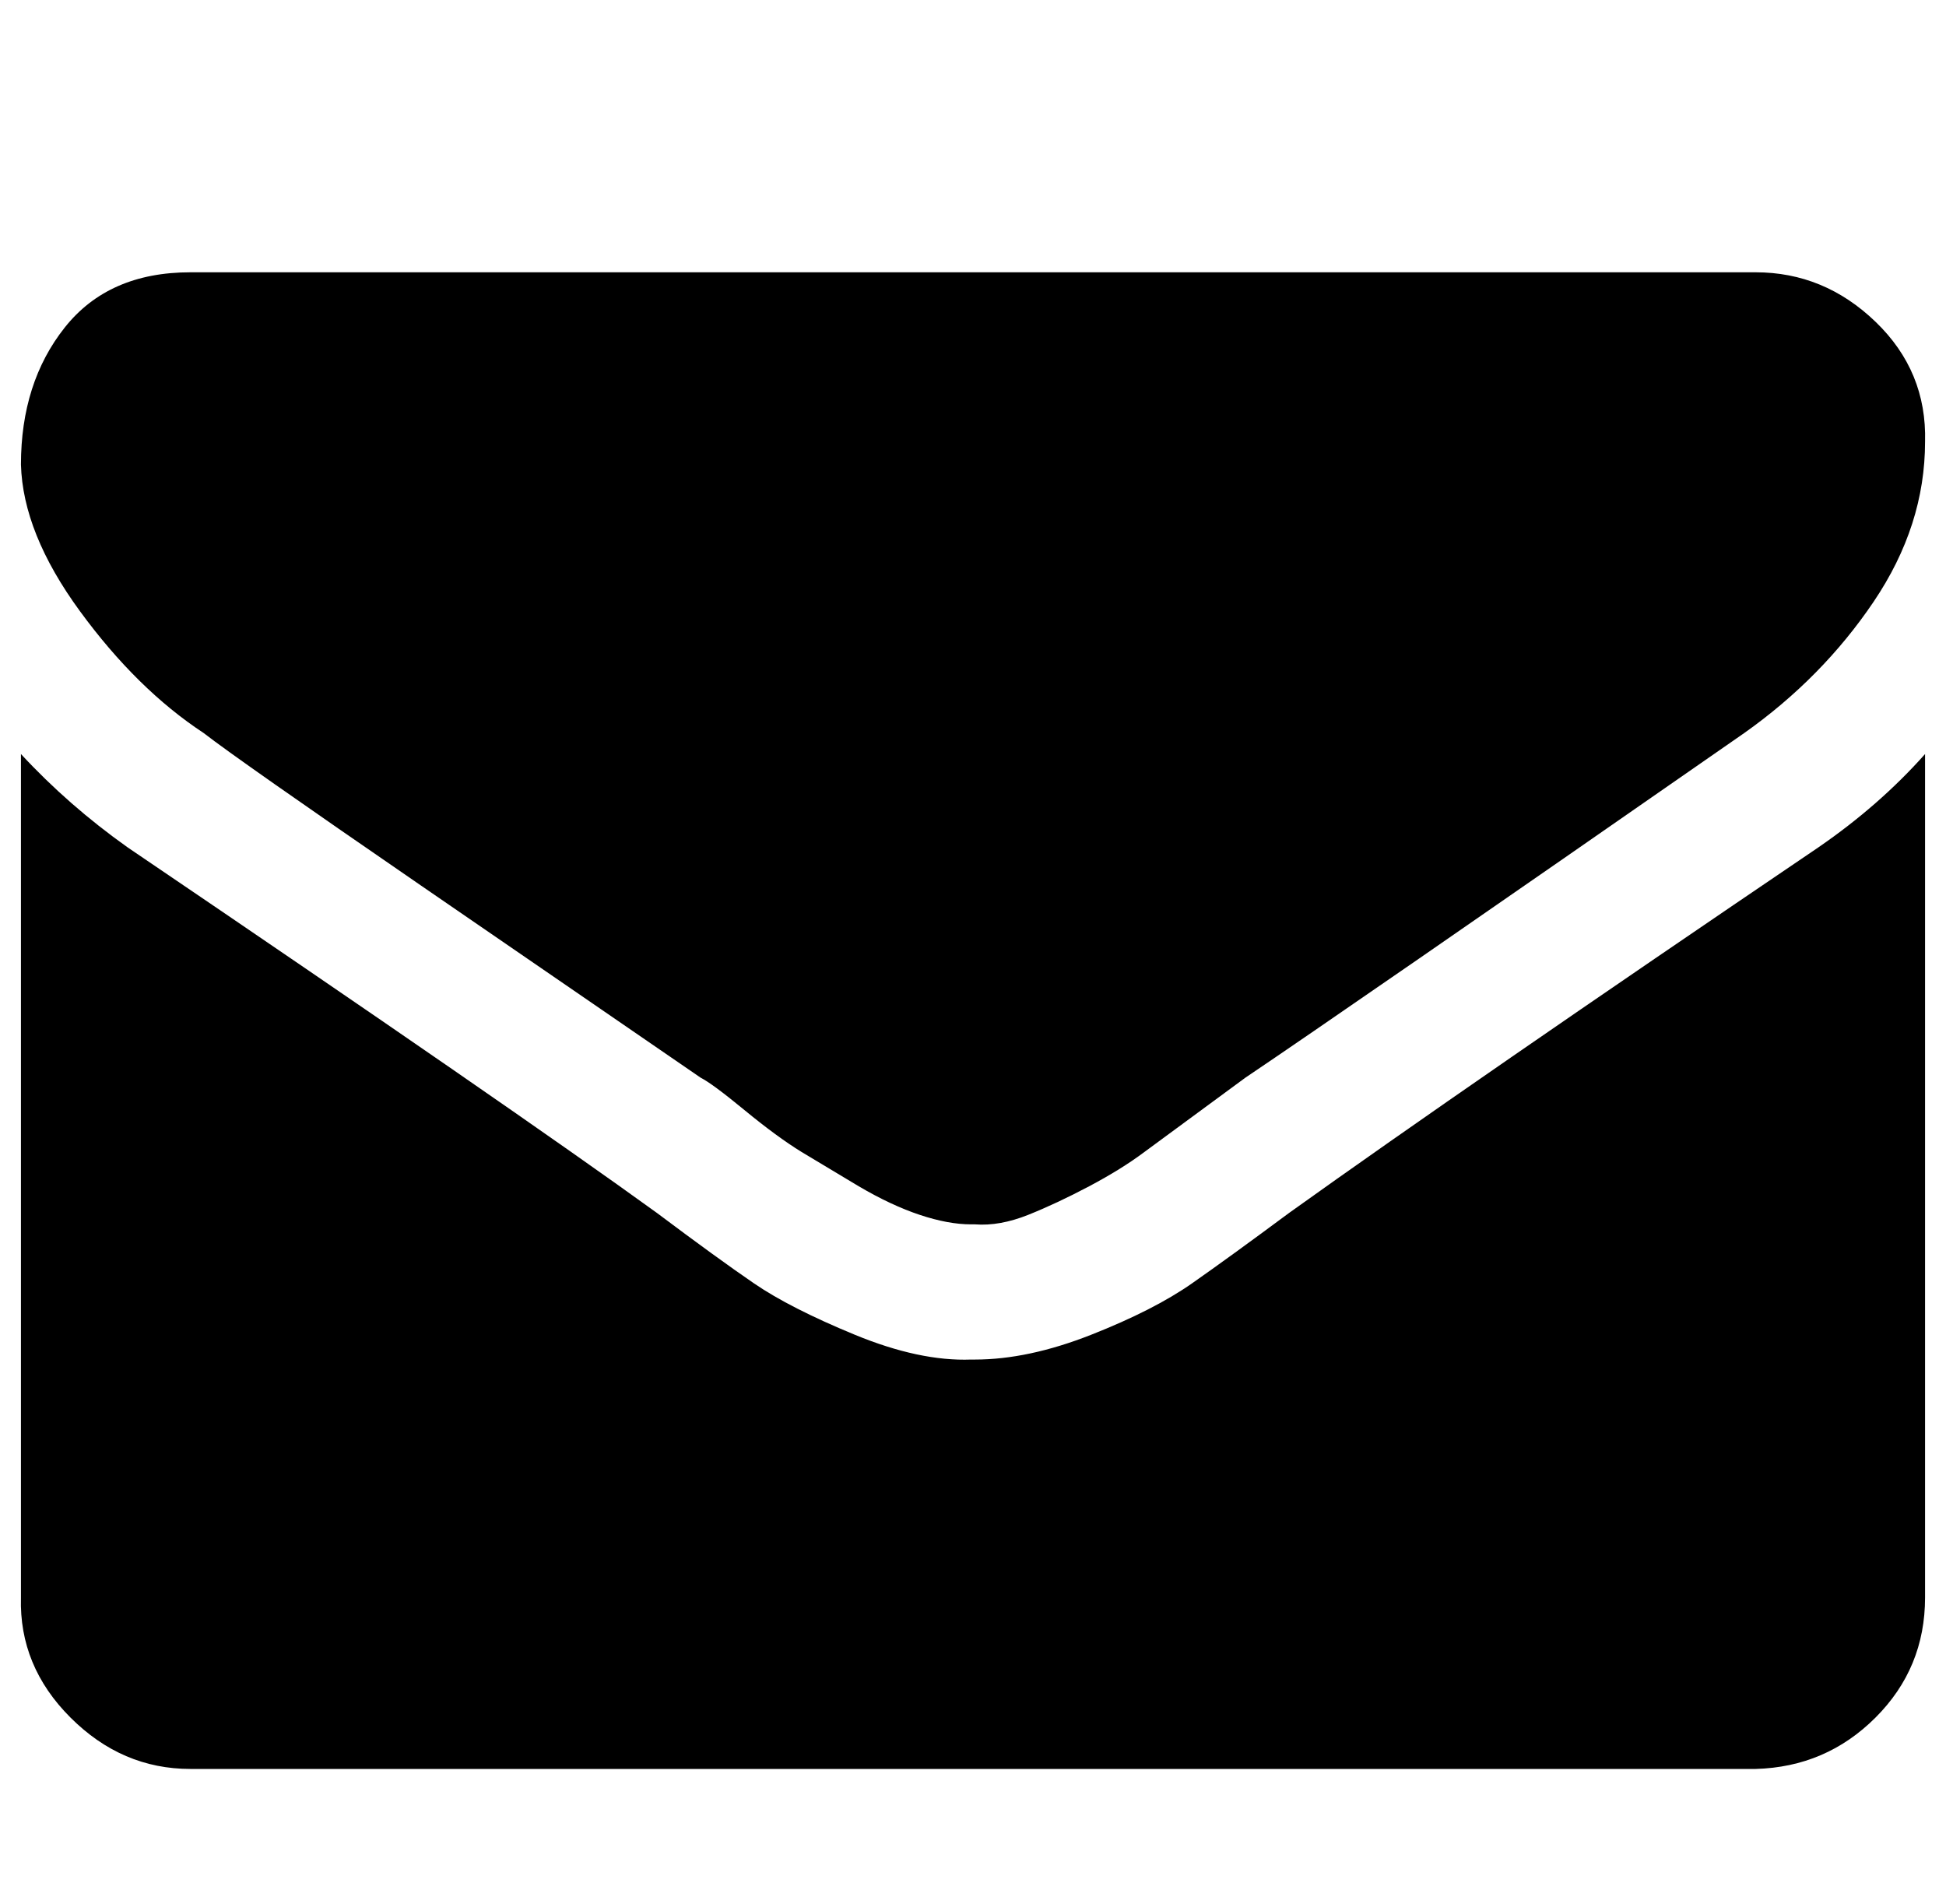
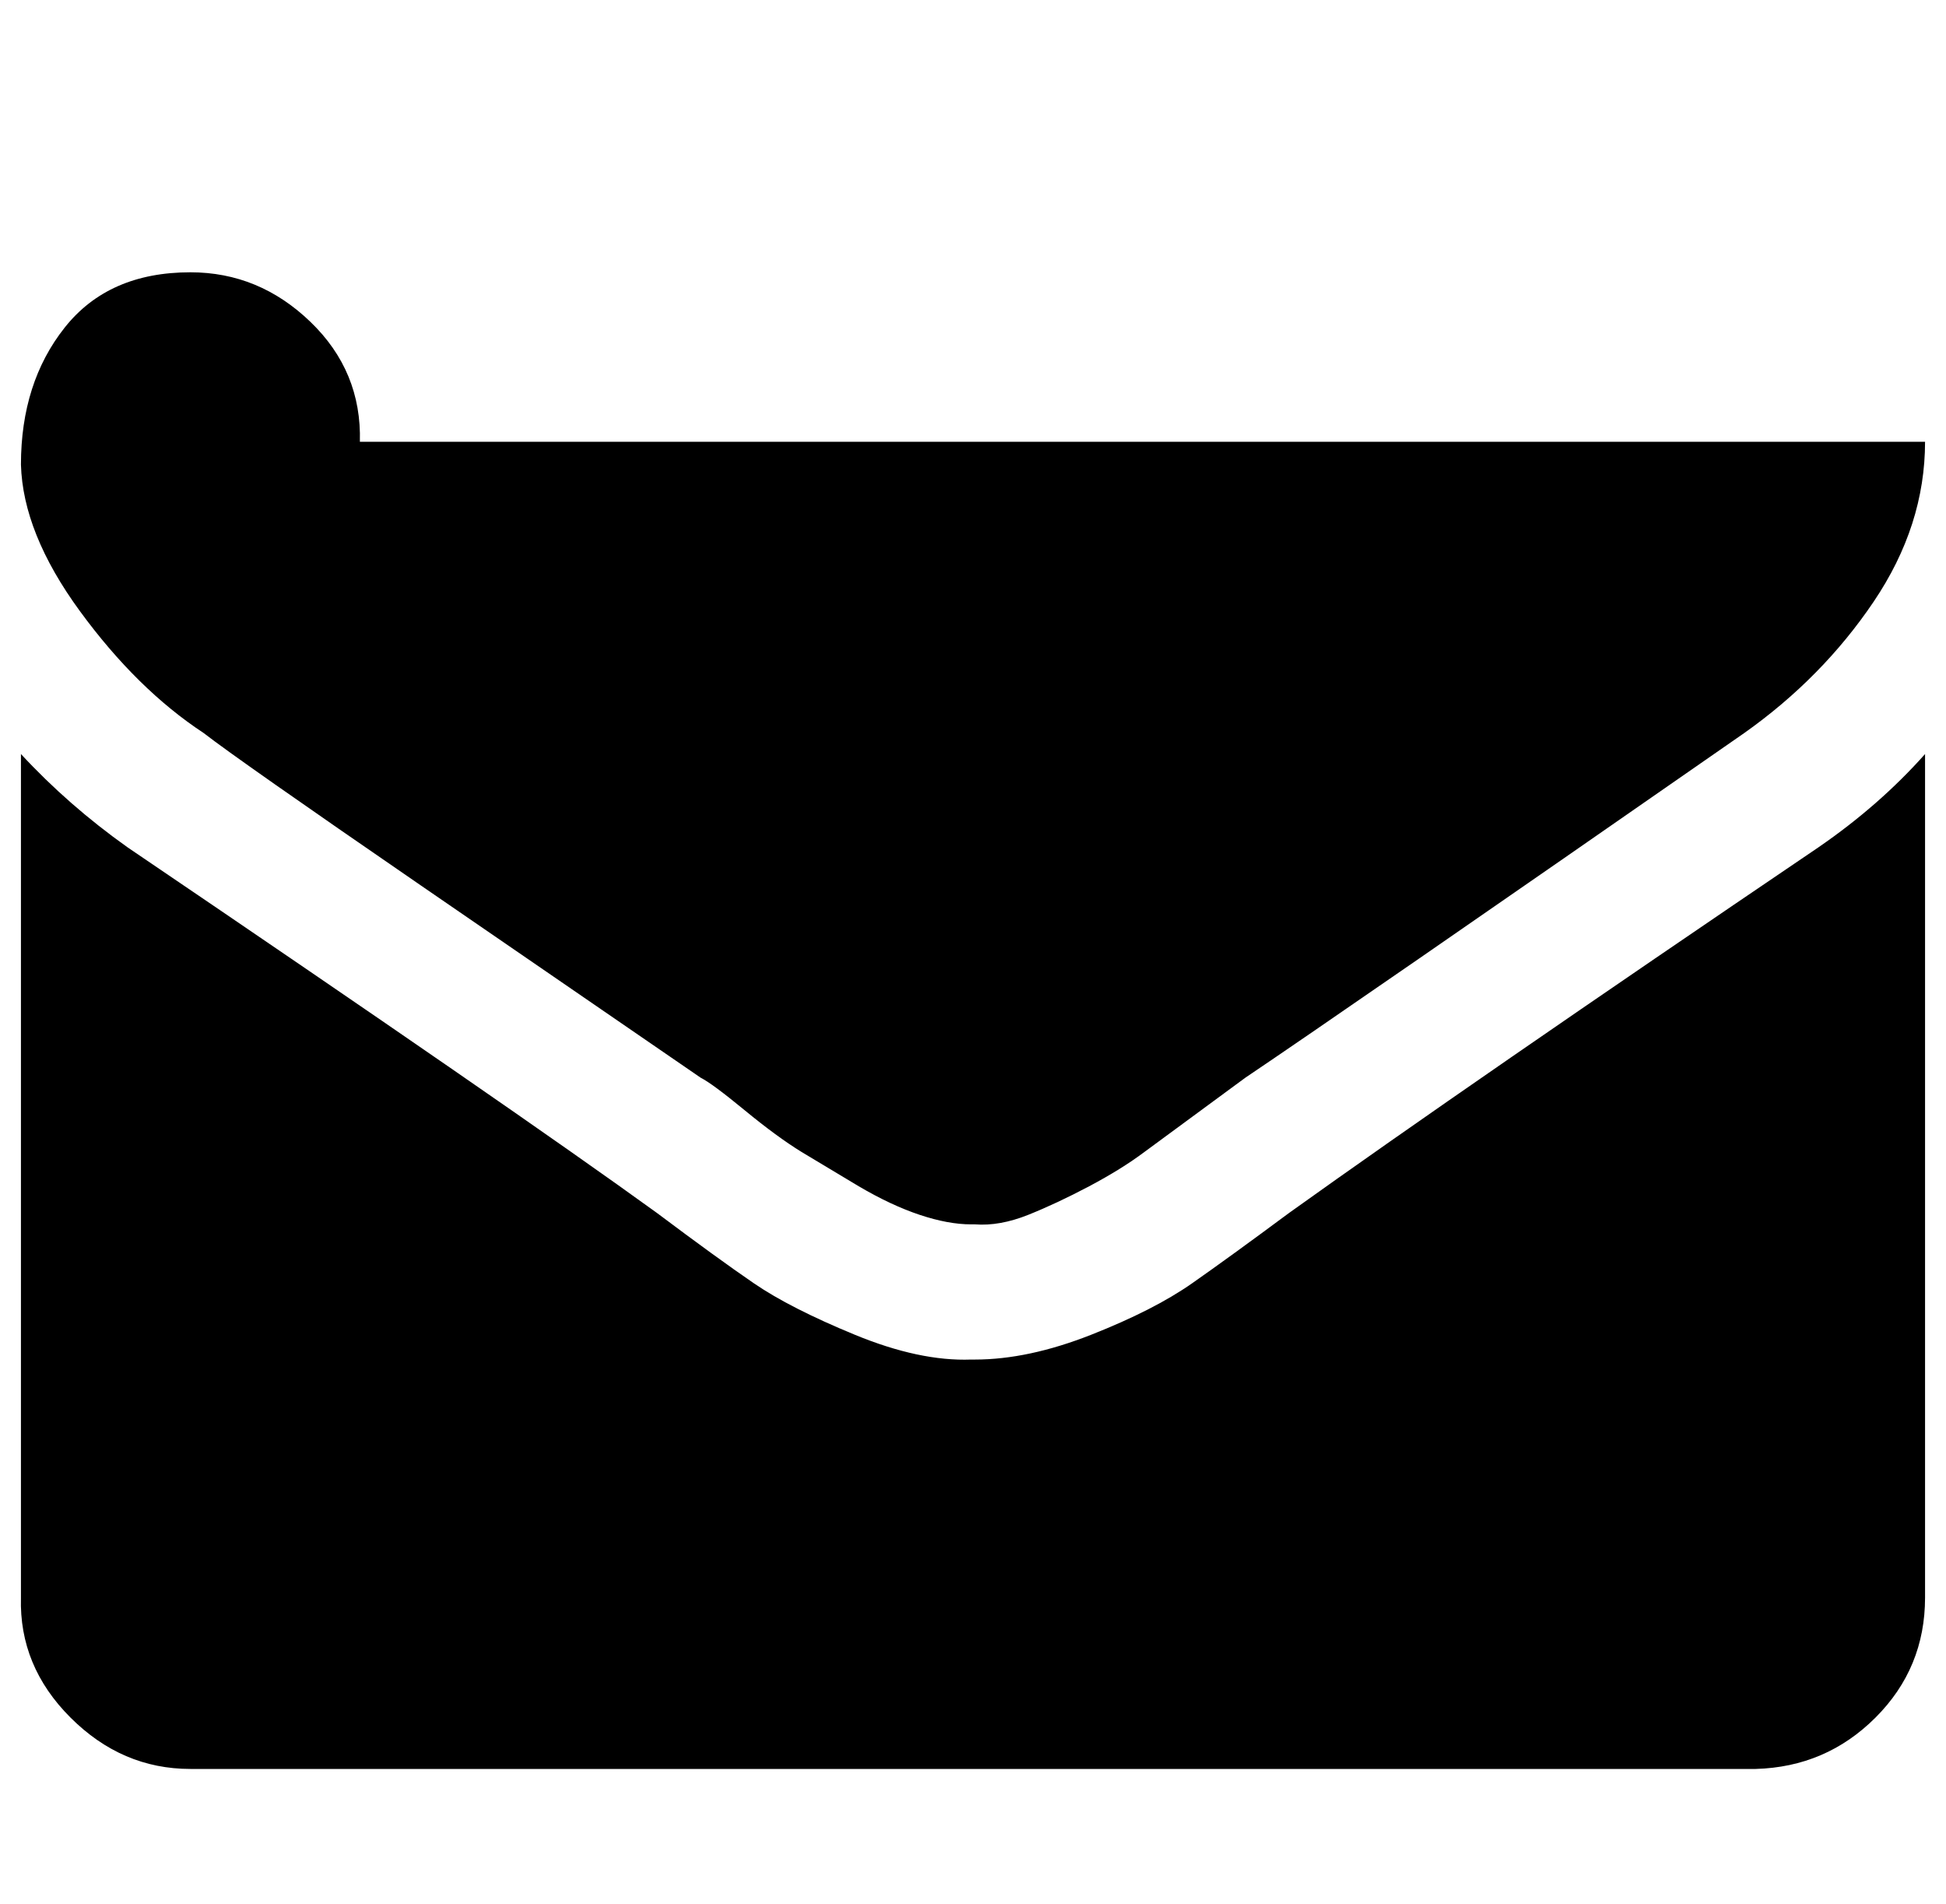
<svg xmlns="http://www.w3.org/2000/svg" version="1.1" viewBox="-11 0 1022 1000">
-   <path fill="currentColor" d="M1000 396v443q0 37 -26 63t-63 27h-822q-36 0 -63 -27t-26 -63v-443q25 27 56 49q202 137 278 192q32 24 51 37t53 27t61 13h2q28 0 61 -13t53 -27t51 -37q95 -68 278 -192q32 -22 56 -49zM1000 232q0 44 -27 84t-68 69q-210 146 -262 181l-53 39q-12 9 -29 18t-32 15 t-28 5h-2q-12 0 -27 -5t-32 -15l-30 -18q-13 -8 -30 -22t-23 -17l-147 -101q-96 -66 -114 -80q-35 -23 -65 -64t-31 -77q0 -43 23 -72t66 -29h822q36 0 63 26t26 63z" />
+   <path fill="currentColor" d="M1000 396v443q0 37 -26 63t-63 27h-822q-36 0 -63 -27t-26 -63v-443q25 27 56 49q202 137 278 192q32 24 51 37t53 27t61 13h2q28 0 61 -13t53 -27t51 -37q95 -68 278 -192q32 -22 56 -49zM1000 232q0 44 -27 84t-68 69q-210 146 -262 181l-53 39q-12 9 -29 18t-32 15 t-28 5h-2q-12 0 -27 -5t-32 -15l-30 -18q-13 -8 -30 -22t-23 -17l-147 -101q-96 -66 -114 -80q-35 -23 -65 -64t-31 -77q0 -43 23 -72t66 -29q36 0 63 26t26 63z" />
</svg>